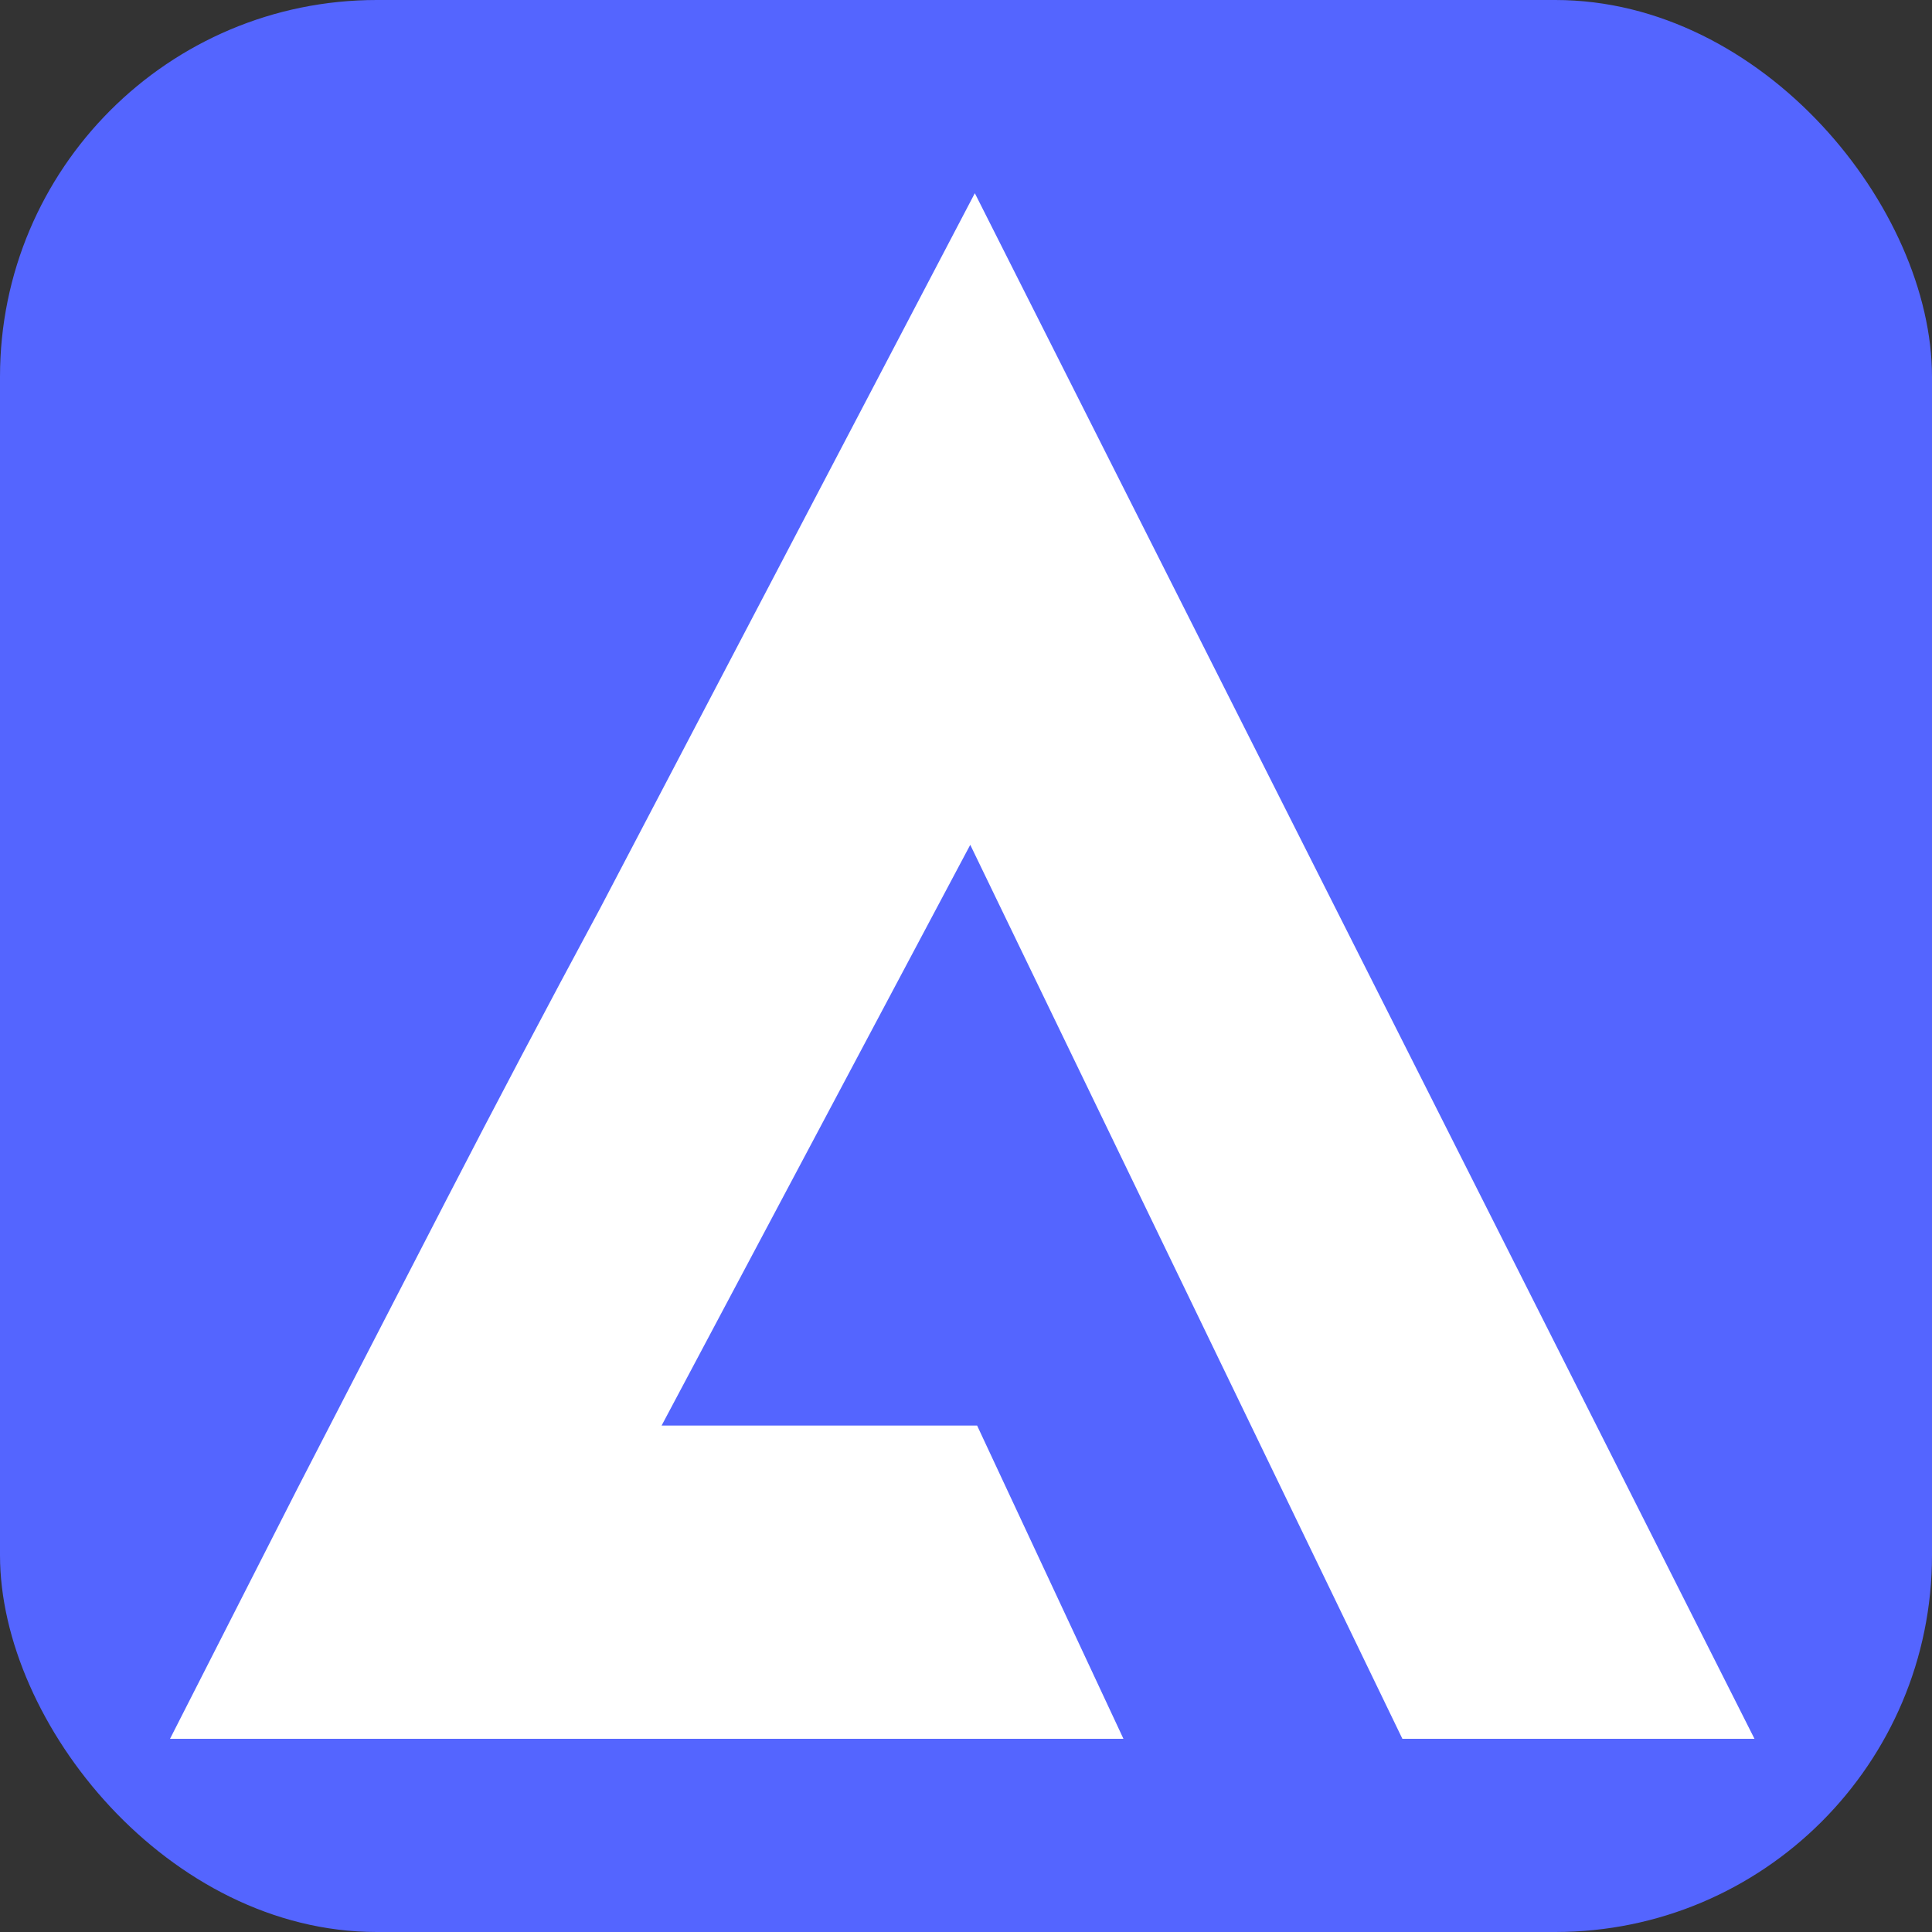
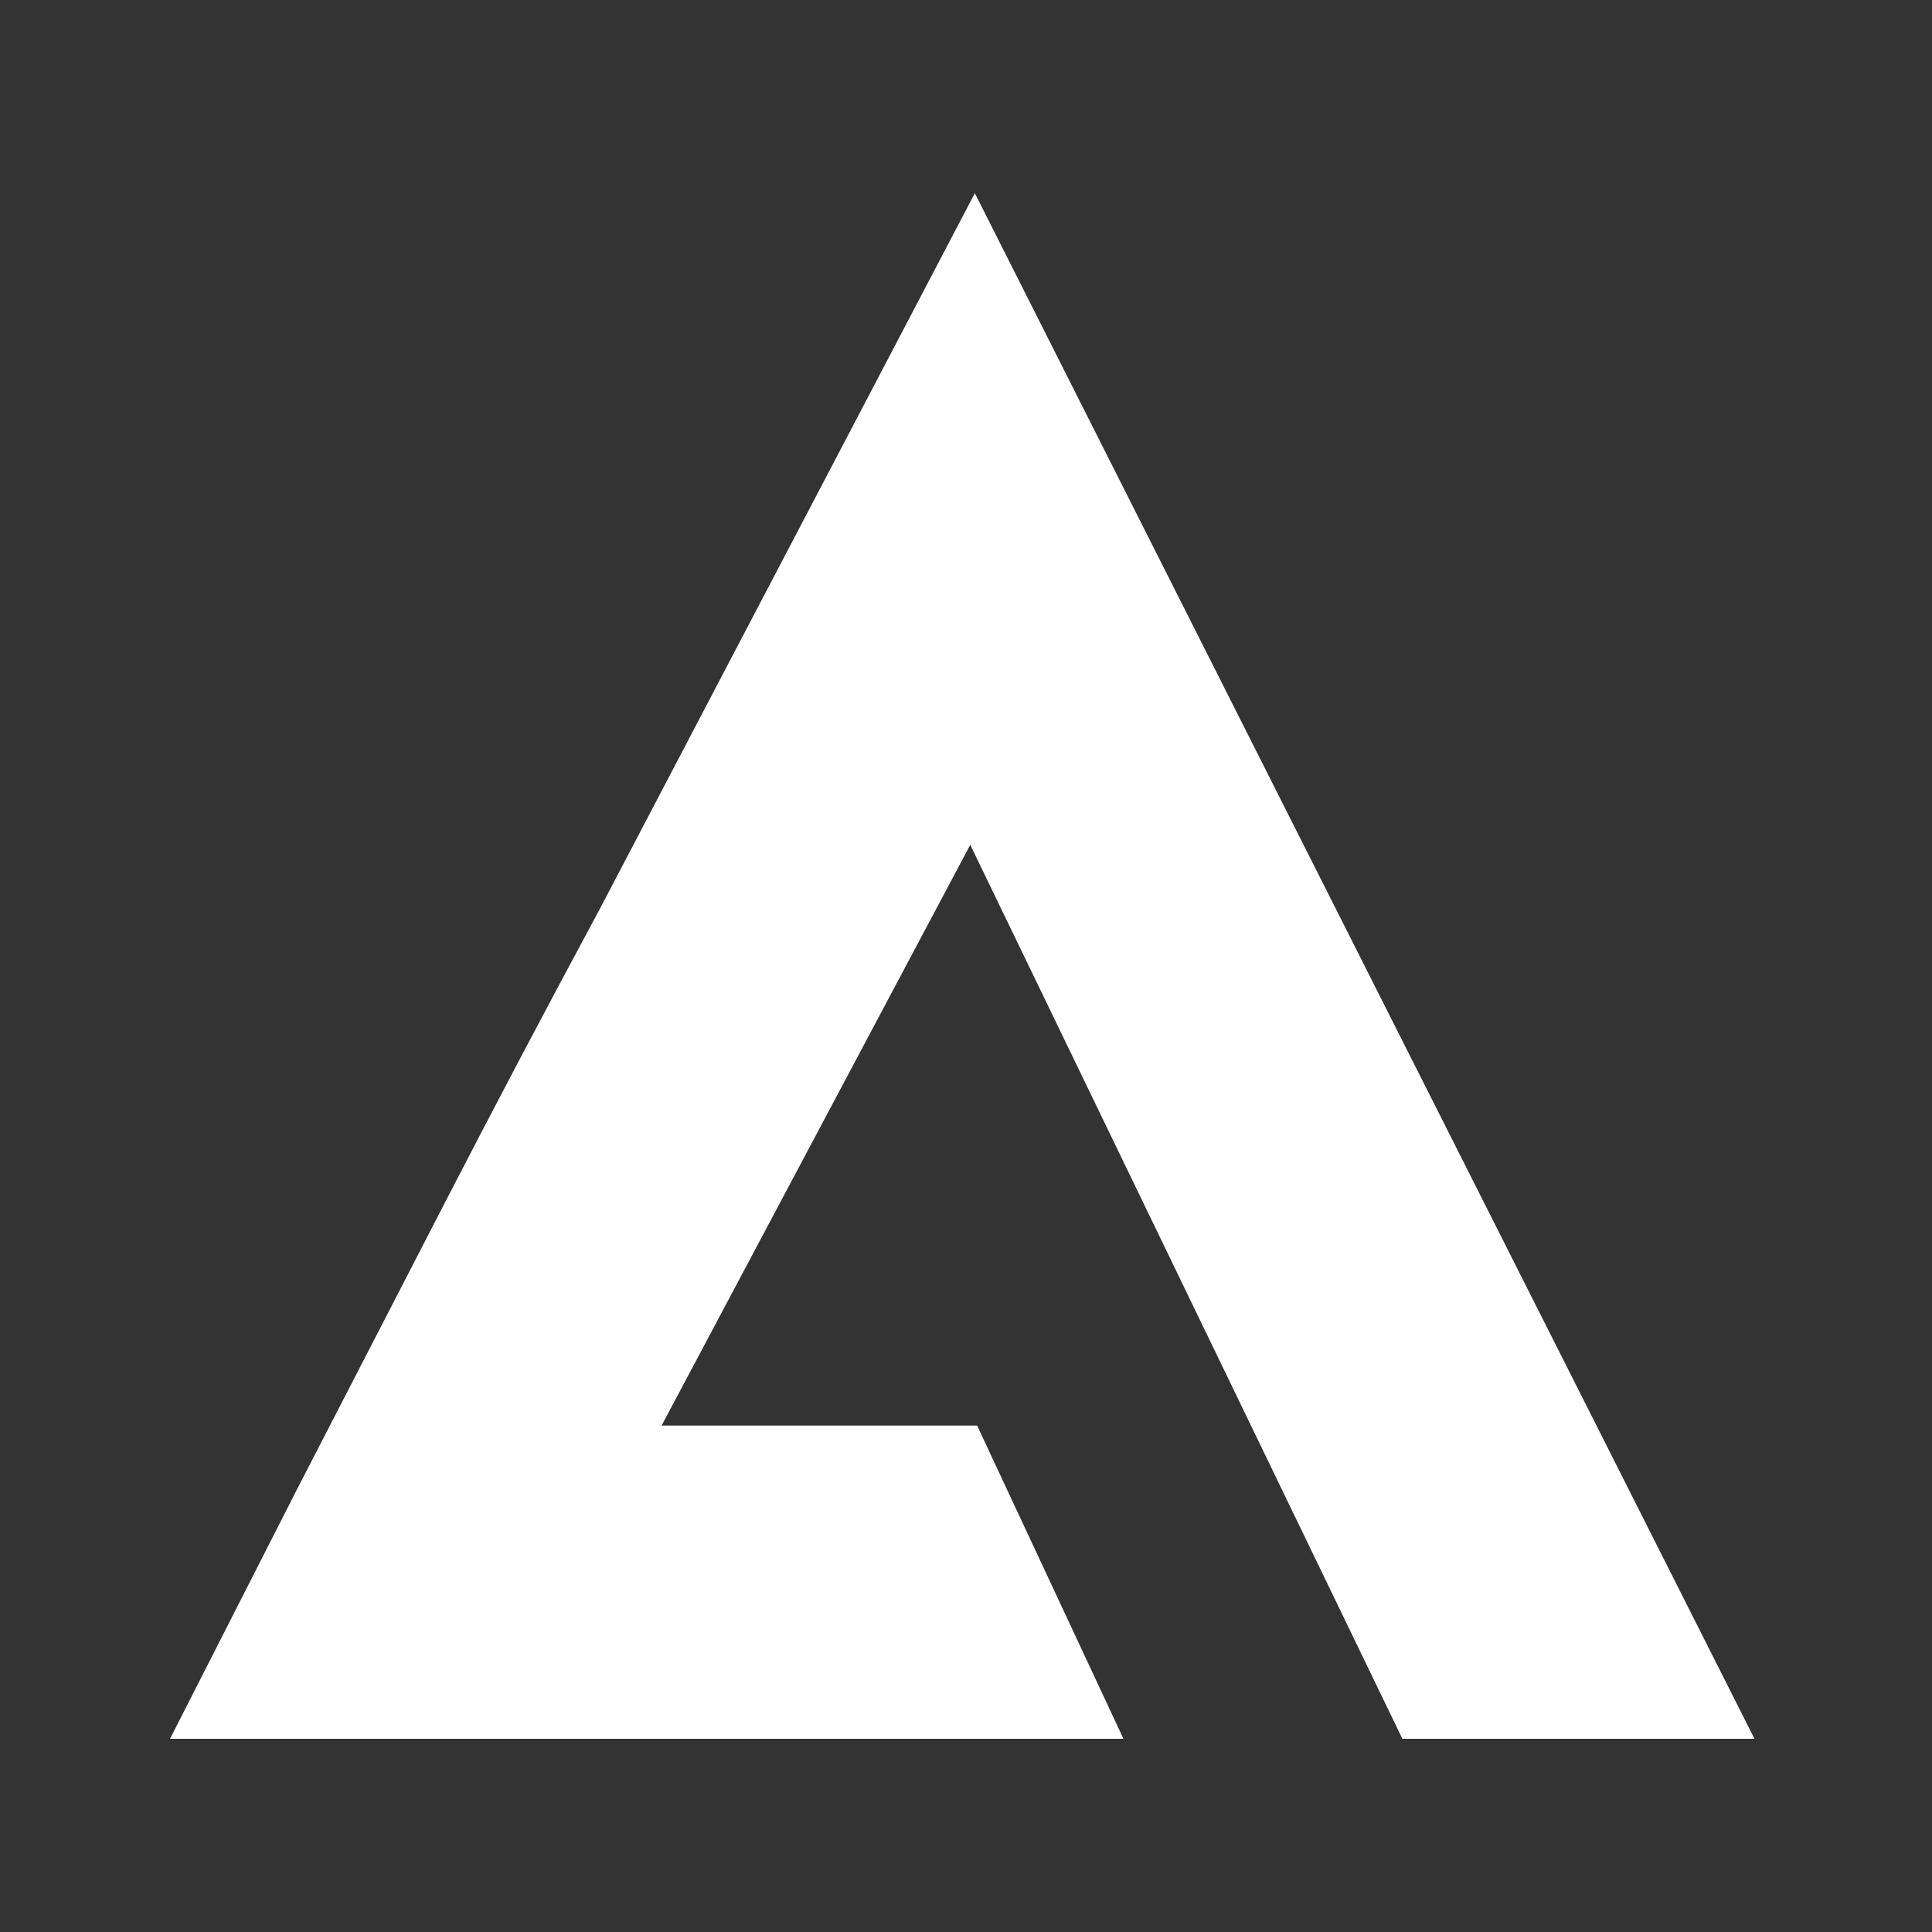
<svg xmlns="http://www.w3.org/2000/svg" width="200" height="200" viewBox="0 0 200 200" fill="none">
  <rect x="0" y="0" width="200" height="200" fill="#333333" stroke="none" />
-   <rect width="200" height="200" rx="39" fill="#5465FF" />
-   <path d="M145.175 180L100.441 87.456L68.488 147.574H101.151L116.299 180H17.601L30.855 153.964C36.062 143.866 41.19 133.925 46.24 124.142C51.289 114.359 56.575 104.339 62.098 94.083L100.914 20L181.624 180H145.175Z" fill="white" />
+   <path d="M145.175 180L100.441 87.456L68.488 147.574H101.151L116.299 180H17.601L30.855 153.964C36.062 143.866 41.19 133.925 46.24 124.142C51.289 114.359 56.575 104.339 62.098 94.083L100.914 20L181.624 180Z" fill="white" />
</svg>